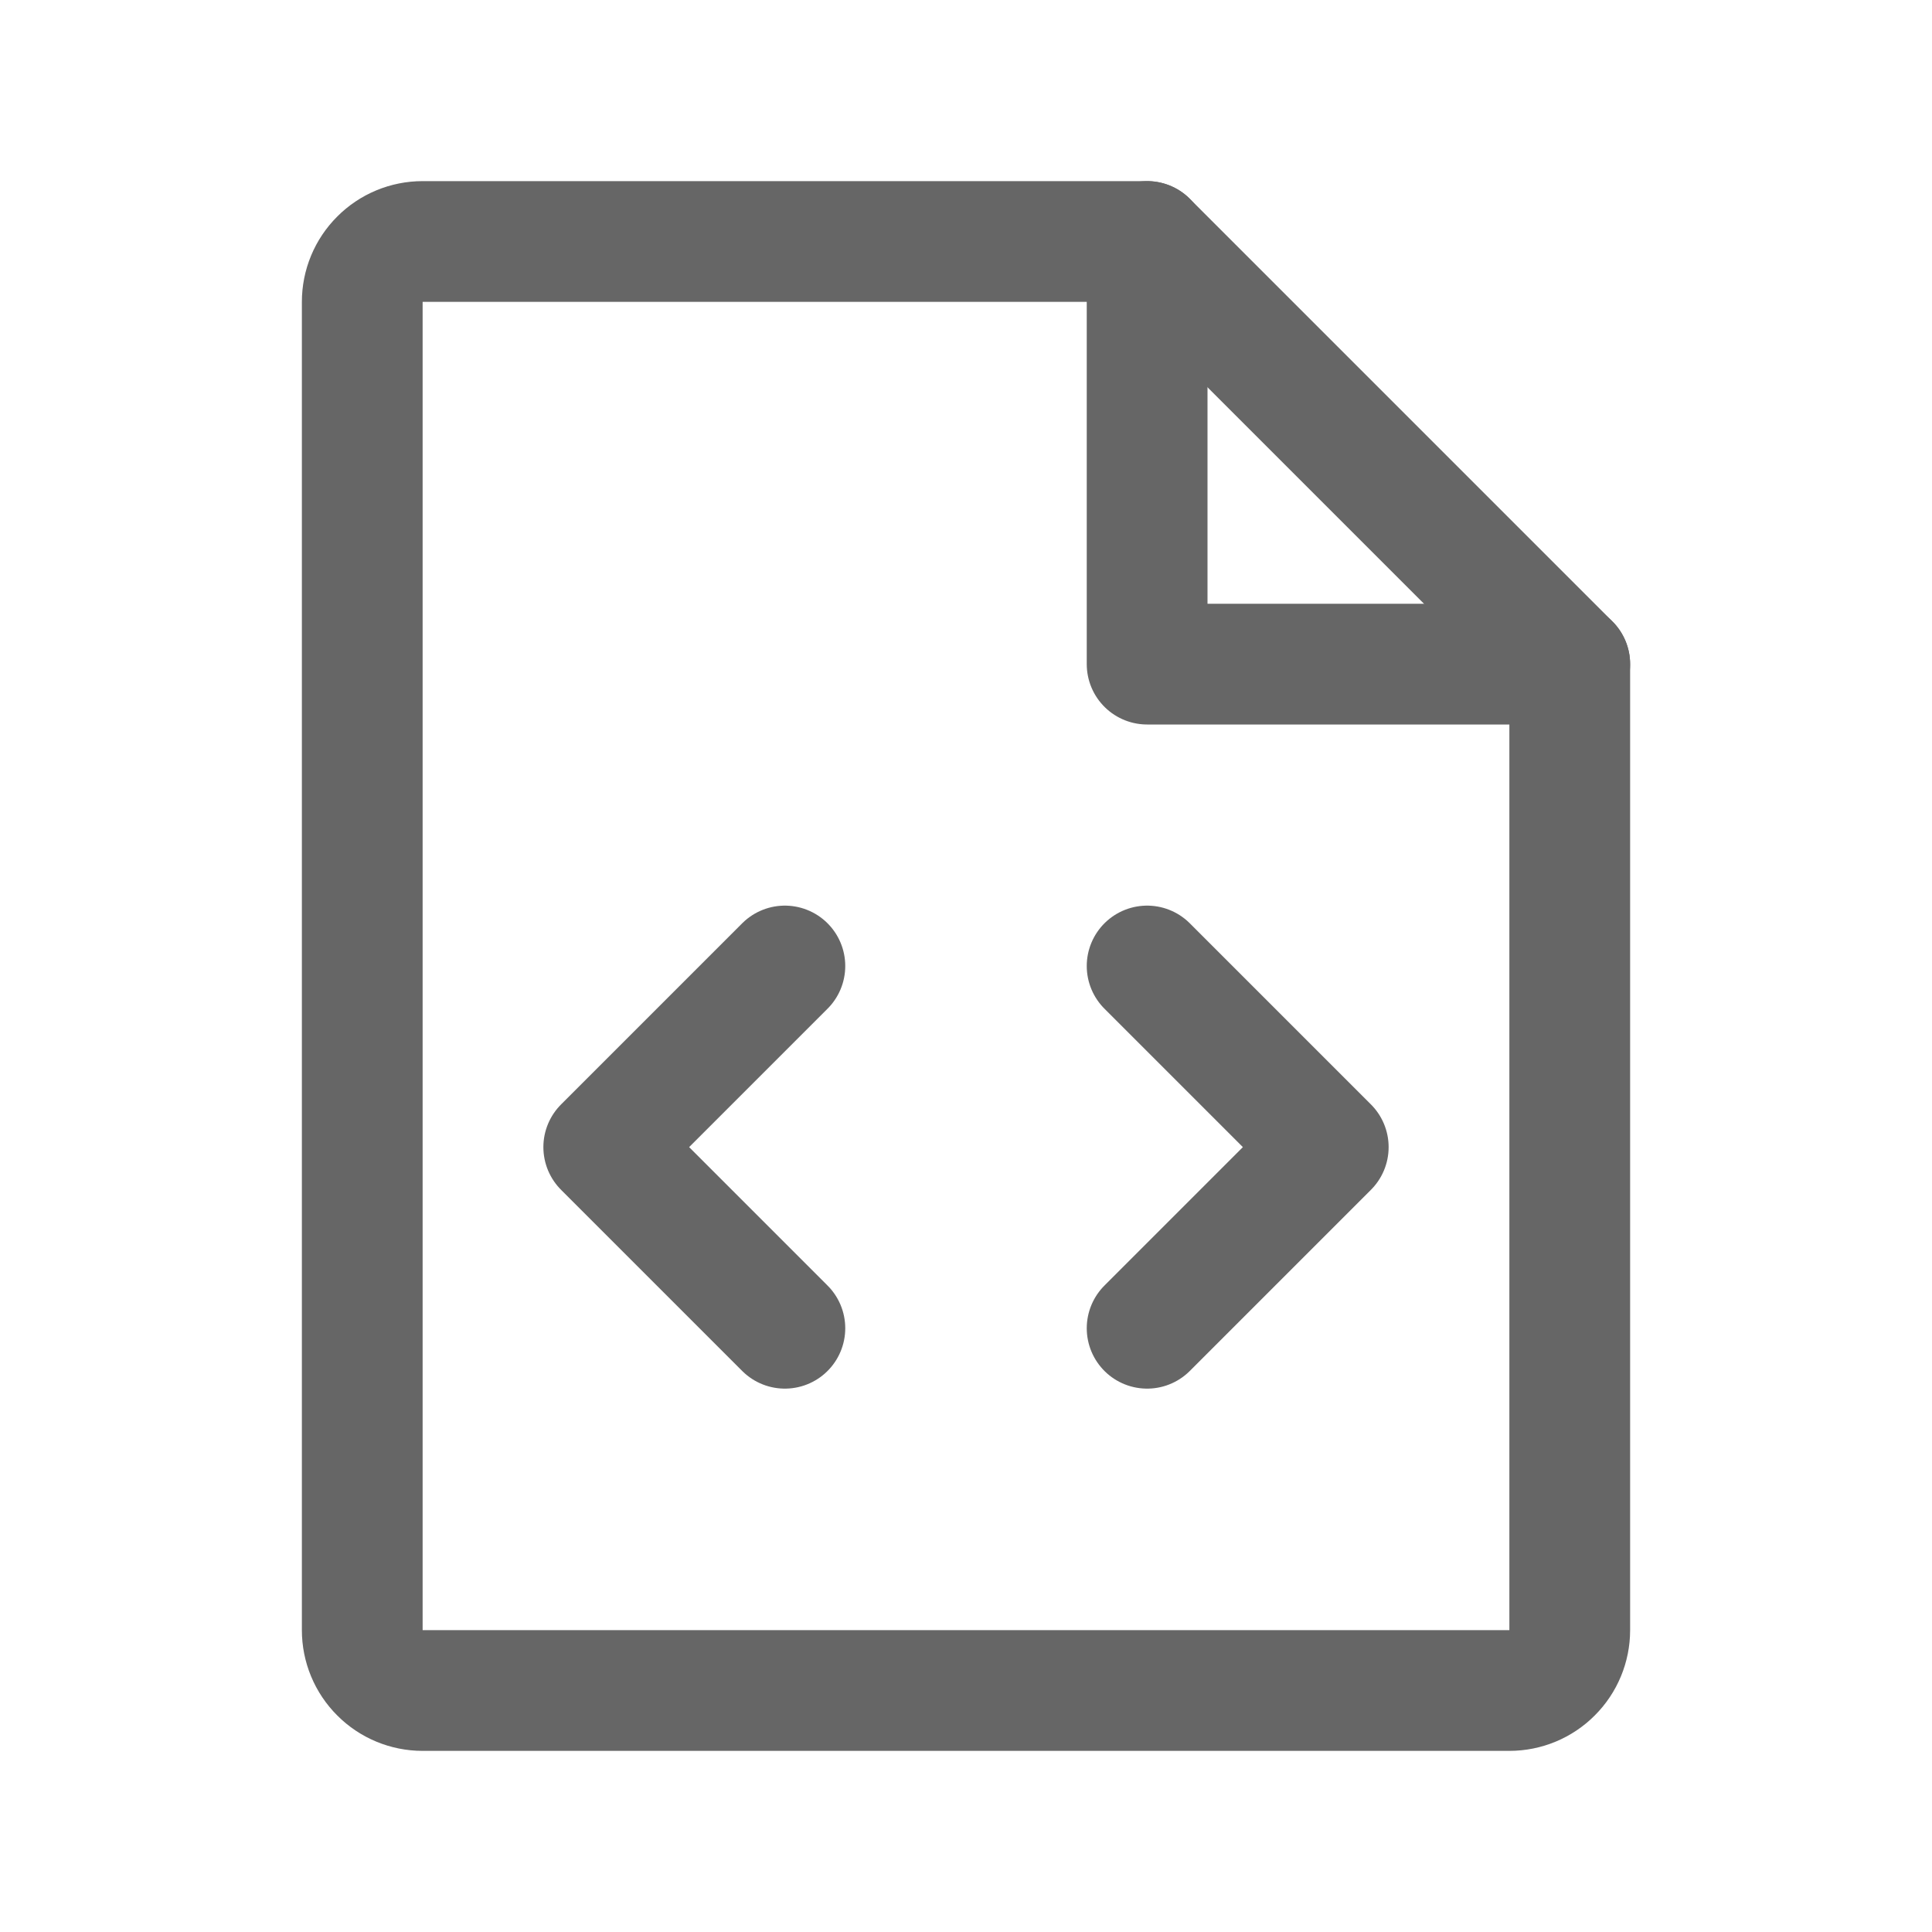
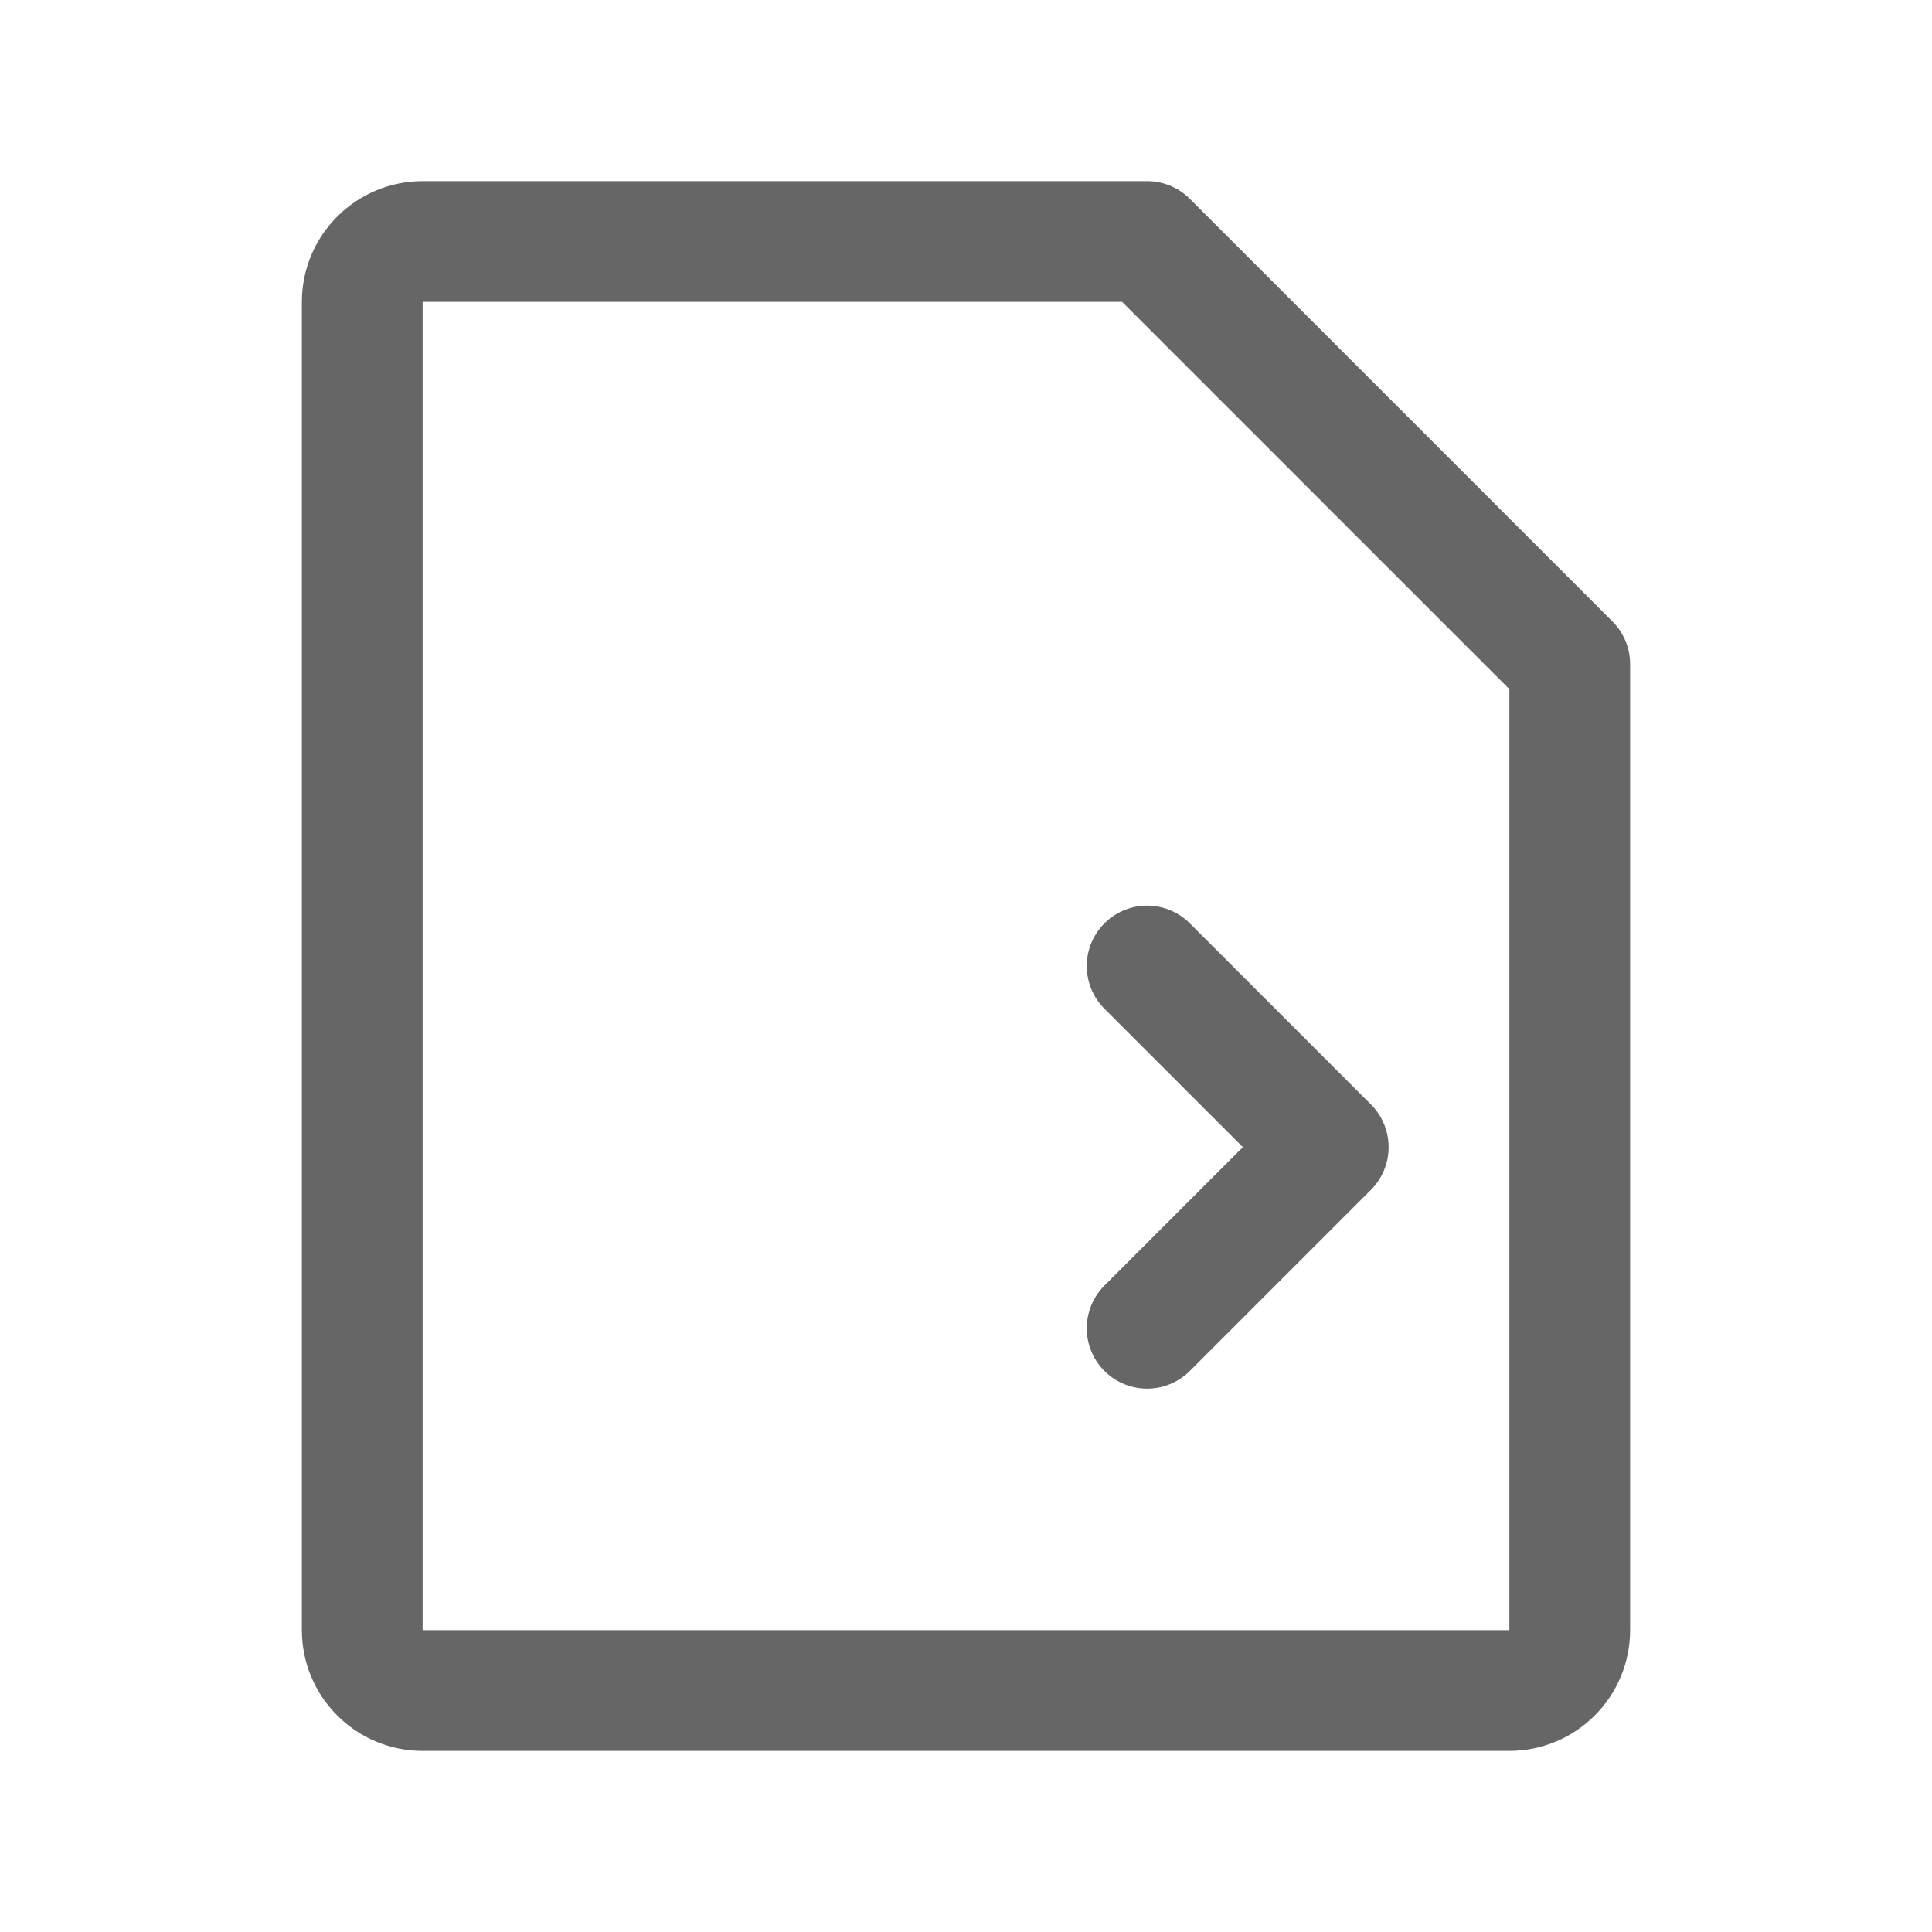
<svg xmlns="http://www.w3.org/2000/svg" width="24" height="24" viewBox="0 0 24 24" fill="none">
  <g clip-path="url(#clip0_6041_277457)">
-     <path d="M14.25 3V8.25H19.5" stroke="#666666" stroke-width="1.5" stroke-linecap="round" stroke-linejoin="round" />
    <path d="M14.25 12L16.5 14.25L14.25 16.5" stroke="#666666" stroke-width="1.5" stroke-linecap="round" stroke-linejoin="round" />
-     <path d="M9.75 12L7.5 14.25L9.75 16.5" stroke="#666666" stroke-width="1.5" stroke-linecap="round" stroke-linejoin="round" />
    <path d="M18.75 21C18.949 21 19.14 20.921 19.28 20.78C19.421 20.64 19.5 20.449 19.5 20.25V8.25L14.25 3H5.25C5.051 3 4.86 3.079 4.72 3.22C4.579 3.36 4.5 3.551 4.5 3.75V20.25C4.5 20.449 4.579 20.64 4.72 20.78C4.86 20.921 5.051 21 5.25 21H18.75Z" stroke="#666666" stroke-width="1.5" stroke-linecap="round" stroke-linejoin="round" />
  </g>
  <defs>
    <clipPath id="clip0_6041_277457">
      <rect width="24" height="24" fill="white" />
    </clipPath>
  </defs>
</svg>